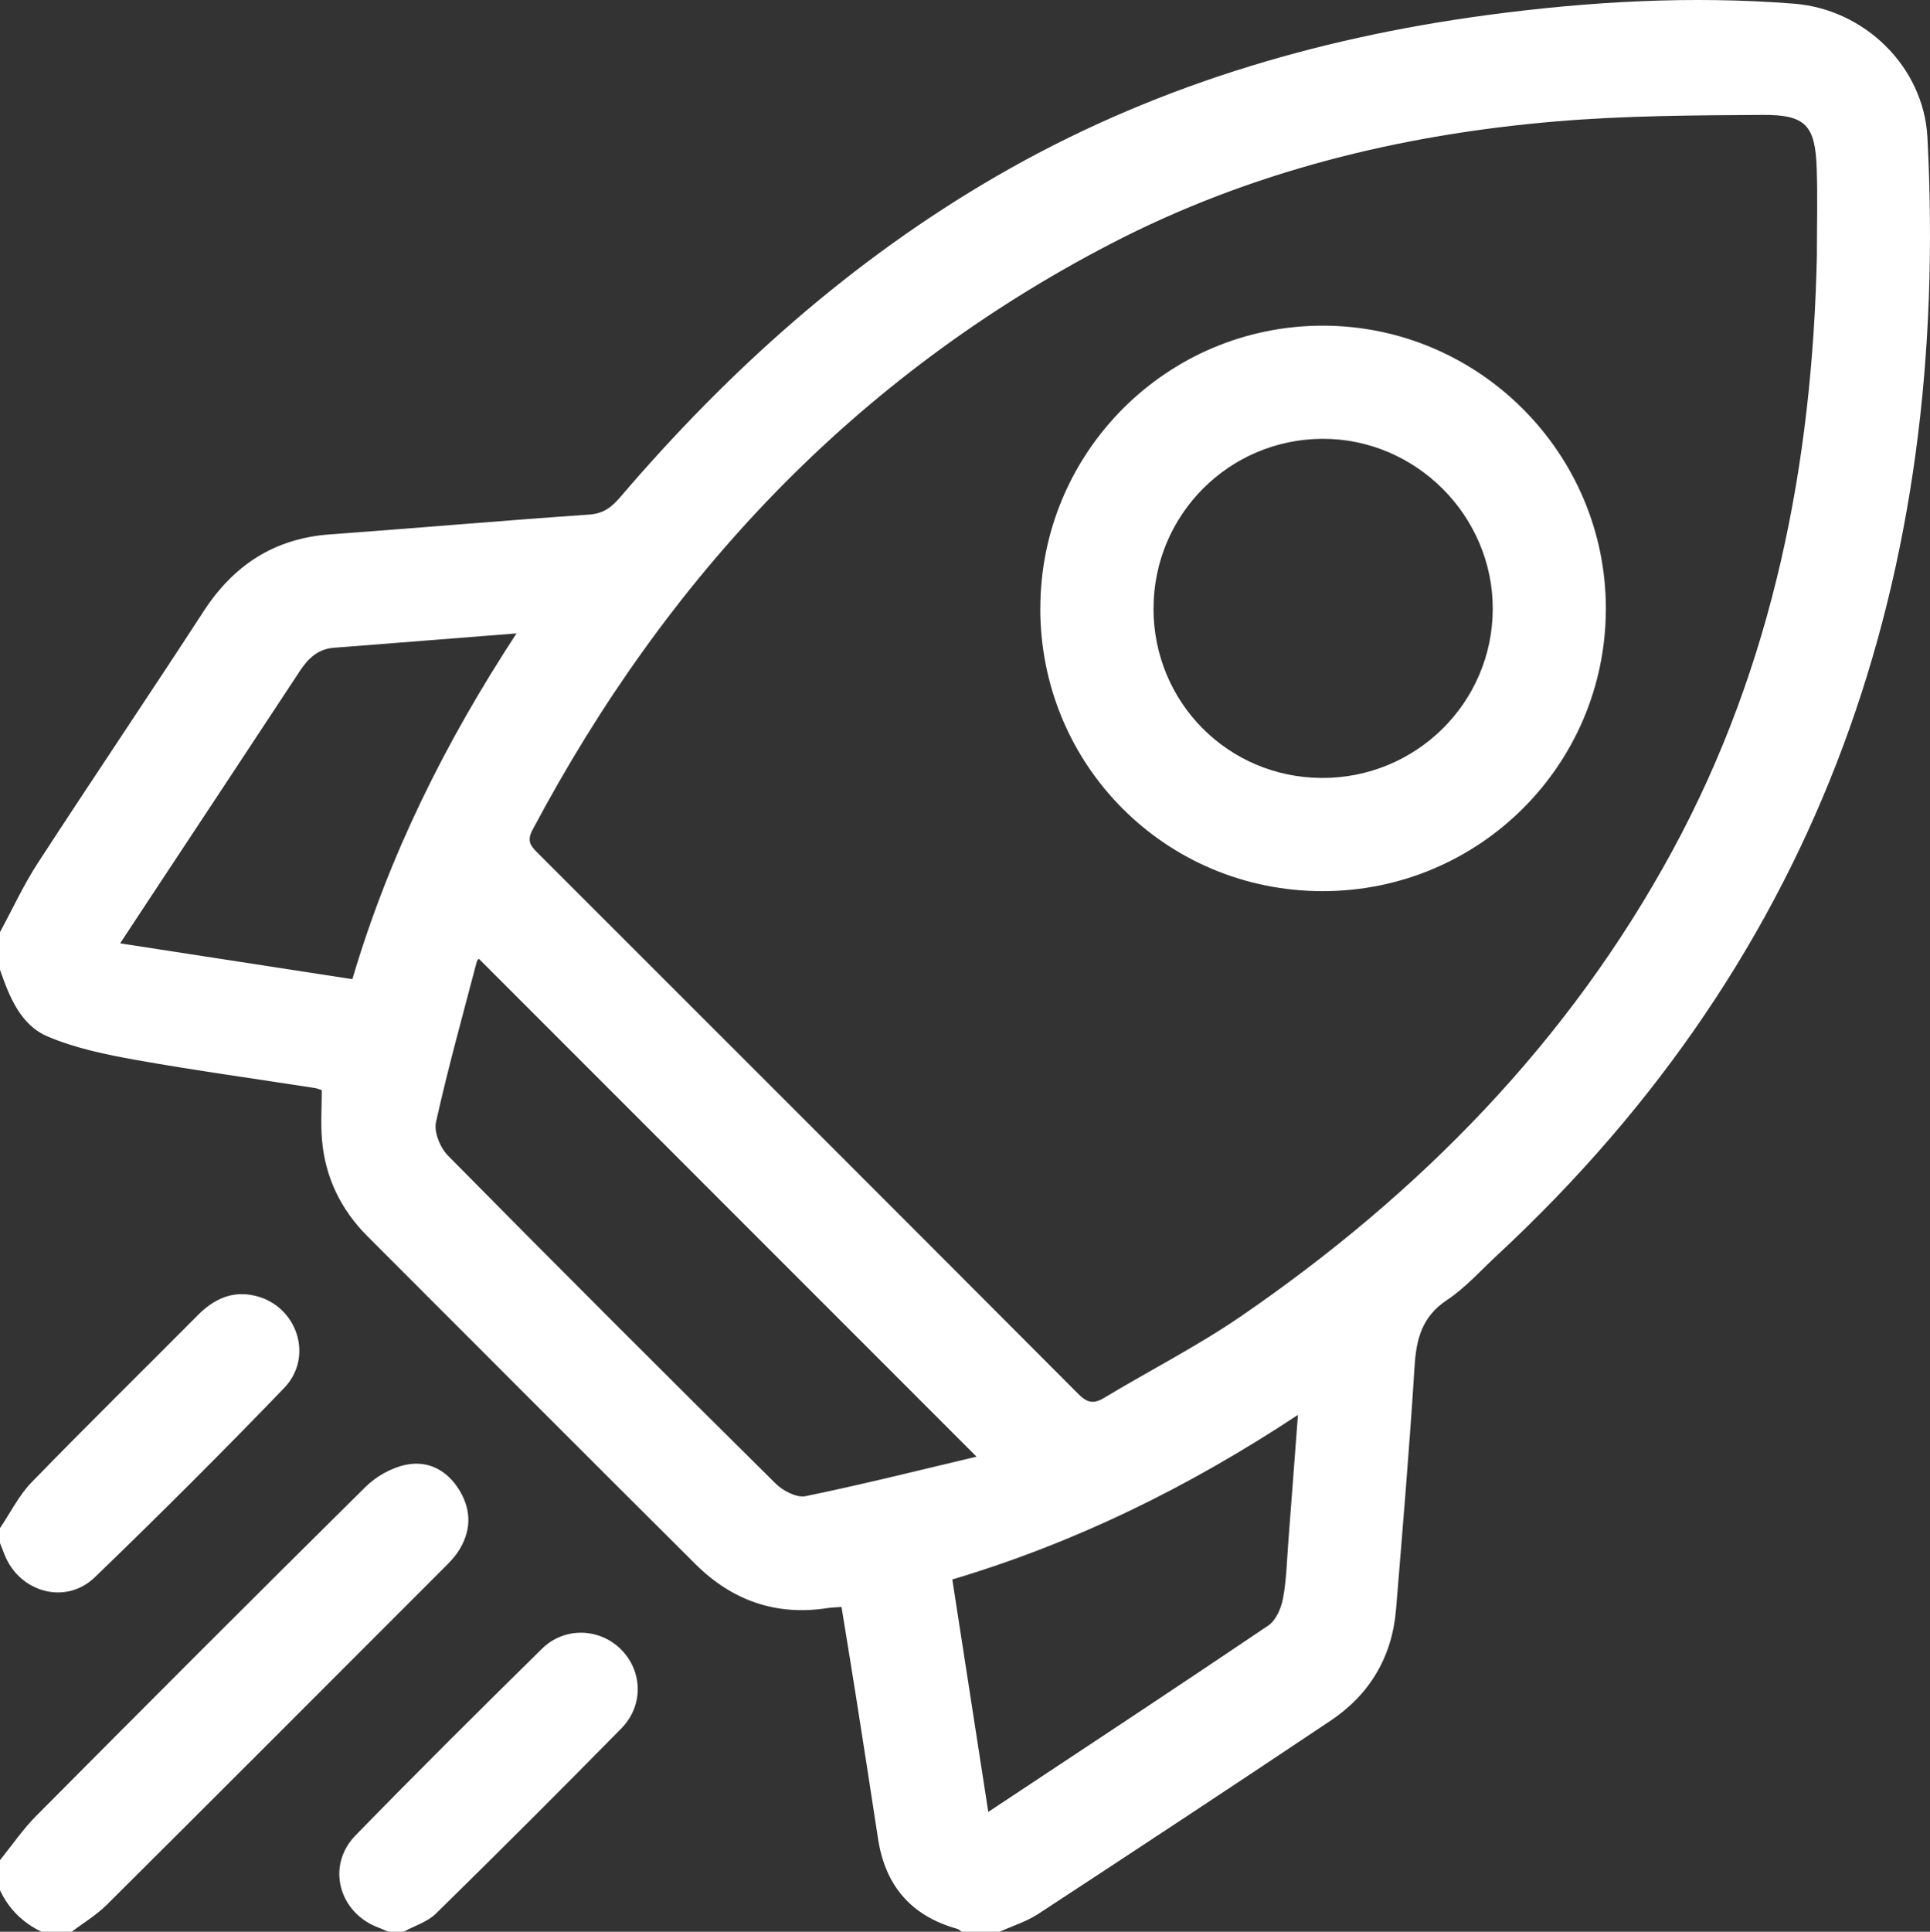
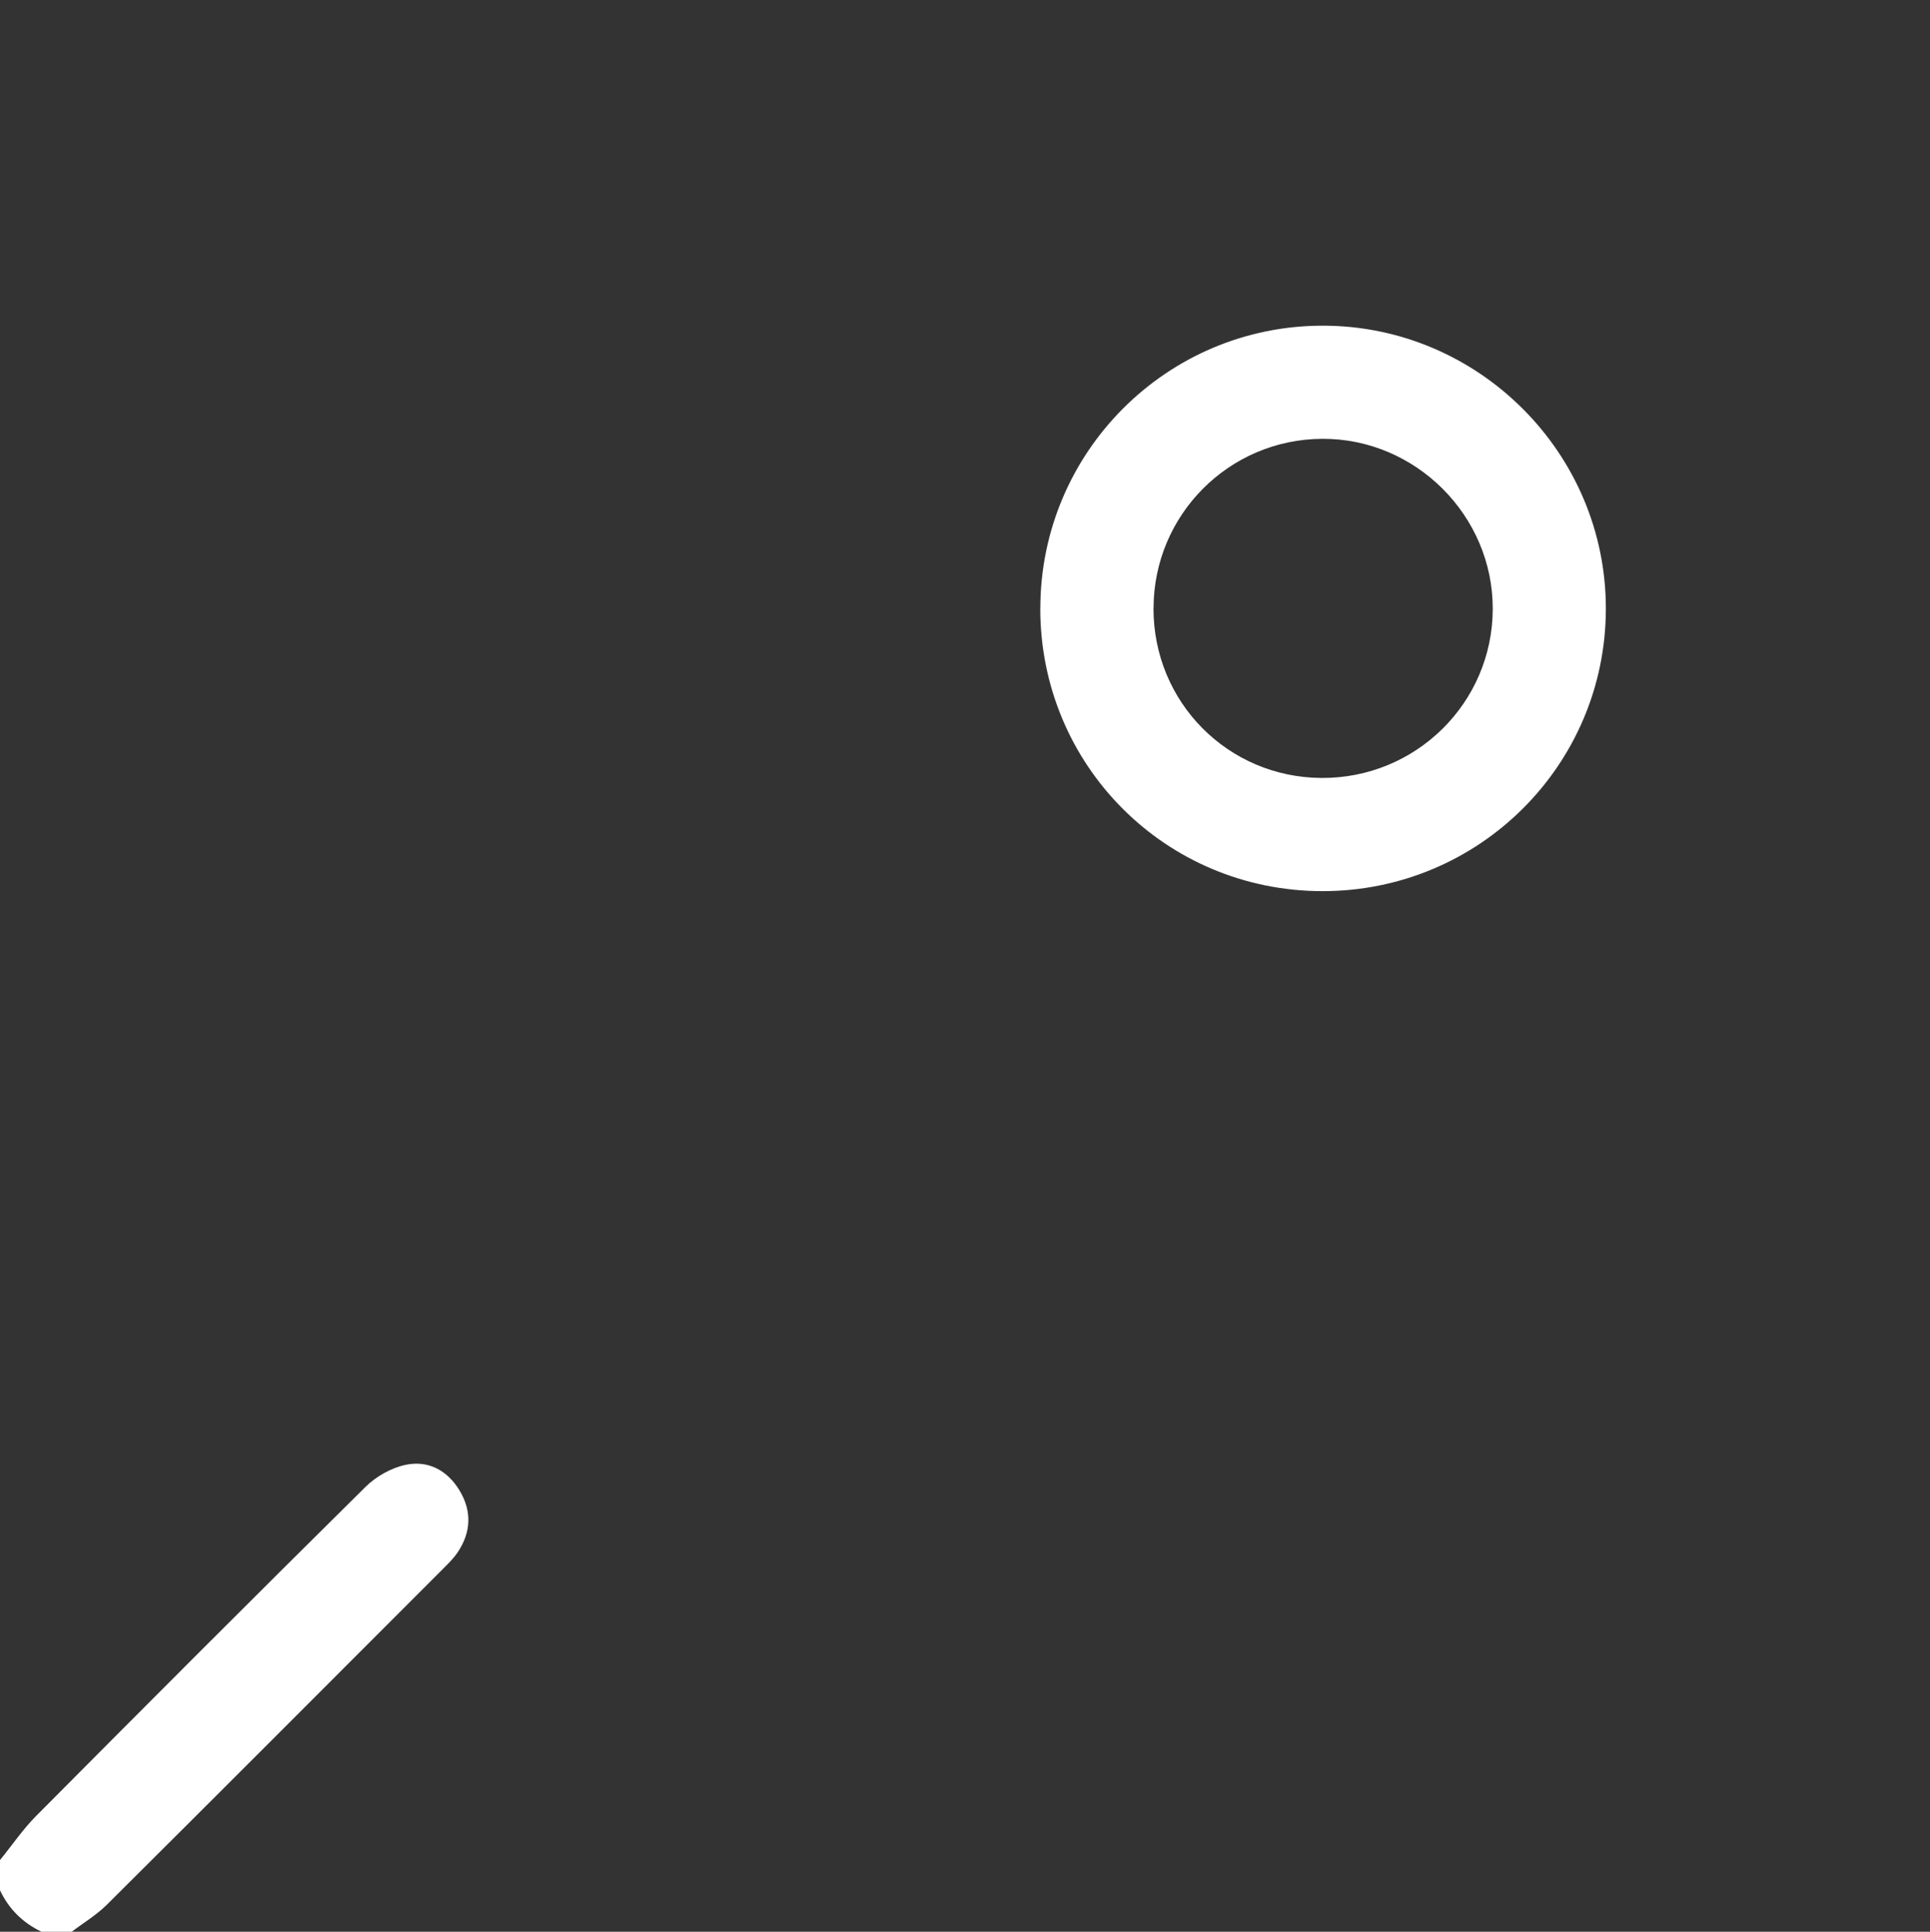
<svg xmlns="http://www.w3.org/2000/svg" id="Layer_2" data-name="Layer 2" viewBox="0 0 383.04 383.3">
  <rect x="0" y="0" width="383.04" height="383.3" fill="#333333" stroke="none" />
  <defs>
    <style>
      .cls-1 {
        fill: #fff;
      }
    </style>
  </defs>
  <g id="Layer_1-2" data-name="Layer 1">
    <g>
-       <path class="cls-1" d="m0,184.94c2.48-4.56,4.66-9.32,7.48-13.66,10.87-16.72,22.04-33.24,32.91-49.96,5.98-9.2,14.06-14.49,25.12-15.29,17.16-1.24,34.3-2.75,51.46-3.93,2.84-.2,4.45-1.5,6.13-3.46,21.55-25.21,45.99-47.09,74.79-63.75,30.17-17.46,62.91-27.3,97.34-31.91,20.2-2.7,40.47-3.85,60.82-2.25,14,1.1,25.74,12.5,26.48,26.54,4.51,86.55-20.75,161.74-85.34,221.74-3.29,3.05-6.34,6.5-10.03,8.95-4.97,3.3-6.08,7.75-6.42,13.24-1,16.05-2.36,32.08-3.67,48.11-.77,9.41-5.19,16.88-12.98,22.1-19.27,12.89-38.62,25.64-58.02,38.34-2.34,1.53-5.12,2.39-7.7,3.56h-7.49c-.3-.2-.58-.5-.91-.59-9.13-2.56-14.29-8.56-15.71-17.9-1.44-9.48-2.92-18.95-4.41-28.42-.92-5.84-1.88-11.67-2.84-17.55-1.29.1-2.03.11-2.76.22-10.25,1.61-19-1.52-26.24-8.73-21.74-21.63-43.39-43.35-65.07-65.03-5.31-5.31-8.41-11.72-9.04-19.19-.27-3.18-.04-6.41-.04-9.81-.28-.09-.85-.35-1.45-.44-11.81-1.84-23.66-3.46-35.43-5.56-5.94-1.06-11.99-2.31-17.5-4.64C4.06,203.37,1.87,197.79,0,192.43,0,189.93,0,187.44,0,184.94ZM360.59,50.44c0-5.74.17-11.48-.04-17.2-.3-8.32-2.21-10.49-10.63-10.44-13.7.08-27.45.14-41.08,1.29-30.93,2.61-60.81,9.96-88.43,24.3-50.71,26.33-88.09,66.09-114.75,116.33-1.23,2.31-.16,3.31,1.22,4.69,35.73,35.7,71.45,71.4,107.11,107.16,1.67,1.68,2.94,2.11,5.06.84,9.06-5.46,18.55-10.28,27.26-16.25,35.45-24.34,65-54.39,85.63-92.39,19.98-36.81,27.79-76.79,28.66-118.32ZM95.04,190.24s-.33.26-.42.59c-2.77,10.59-5.72,21.14-8.09,31.82-.44,1.97.83,5.08,2.36,6.63,21.56,21.84,43.27,43.53,65.08,65.12,1.44,1.42,4.15,2.83,5.9,2.47,11.29-2.32,22.48-5.13,33.94-7.84-33.43-33.43-66.1-66.12-98.77-98.79Zm162.56,90.5c-21.77,14.37-44.1,25.34-68.6,32.66,2.38,15.36,4.72,30.48,7.14,46.12,18.94-12.55,37.33-24.66,55.57-36.98,1.51-1.02,2.55-3.4,2.91-5.32.7-3.65.77-7.42,1.06-11.14.63-8.17,1.24-16.34,1.92-25.34ZM23.84,187.18c15.63,2.41,30.8,4.75,46.09,7.11,7.31-24.69,18.44-47.01,32.58-68.61-12.7,1-24.48,1.94-36.26,2.85-3.19.25-5.11,2.14-6.77,4.66-9.85,14.98-19.75,29.91-29.63,44.87-1.91,2.89-3.82,5.79-6.01,9.12Z" />
      <path class="cls-1" d="m0,369.08c2.4-2.95,4.56-6.14,7.23-8.82,21.69-21.82,43.43-43.6,65.31-65.23,2.08-2.06,5.08-3.76,7.92-4.37,4.49-.97,8.34,1.08,10.75,5.09,2.48,4.11,2.29,8.31-.4,12.3-.76,1.12-1.75,2.1-2.72,3.07-22.28,22.29-44.54,44.6-66.89,66.82-2.06,2.05-4.64,3.59-6.97,5.36h-5.99C4.53,381.52,1.76,378.8,0,375.07c0-2,0-3.99,0-5.99Z" />
-       <path class="cls-1" d="m0,303.21c2.06-3.04,3.73-6.47,6.25-9.07,10.86-11.18,21.99-22.09,32.97-33.15,3.21-3.24,6.89-4.97,11.44-3.88,8.32,2,11.7,12.11,5.72,18.31-12.28,12.74-24.82,25.25-37.56,37.54-5.75,5.55-14.85,3.04-17.87-4.37-.33-.8-.64-1.6-.95-2.4,0-1,0-2,0-2.99Z" />
-       <path class="cls-1" d="m77.1,383.3c-.68-.28-1.35-.58-2.03-.84-7.86-2.97-10.36-12.28-4.52-18.27,12.18-12.5,24.57-24.81,37.02-37.05,4.41-4.34,11.29-4.13,15.56.02,4.41,4.29,4.7,11.2.18,15.8-12.15,12.36-24.42,24.61-36.8,36.74-1.69,1.66-4.25,2.42-6.41,3.6h-2.99Z" />
+       <path class="cls-1" d="m77.1,383.3h-2.99Z" />
      <path class="cls-1" d="m206.47,120.72c.01-31.01,25.14-56.13,56.11-56.1,30.92.03,56.18,25.32,56.13,56.21-.05,30.99-25.18,56.01-56.24,55.99-31.11-.01-56.02-24.96-56.01-56.09Zm22.46-.02c-.03,18.62,14.77,33.56,33.35,33.66,18.72.11,33.93-14.9,33.98-33.52.05-18.53-15.32-33.86-33.84-33.77-18.52.09-33.46,15.1-33.48,33.62Z" />
    </g>
  </g>
</svg>